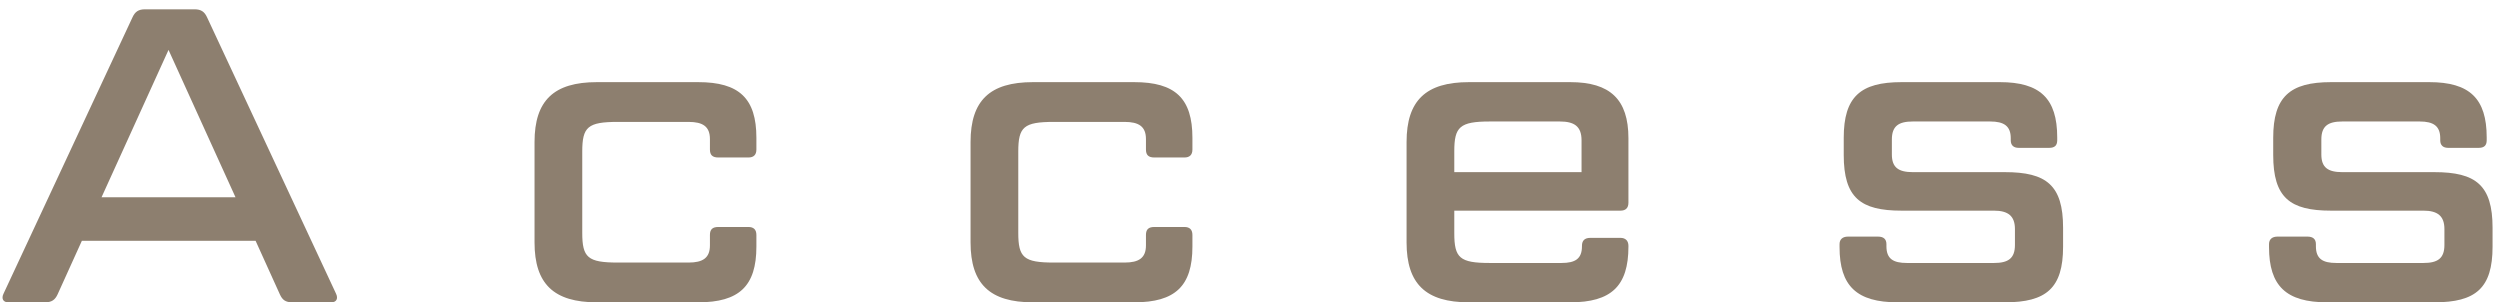
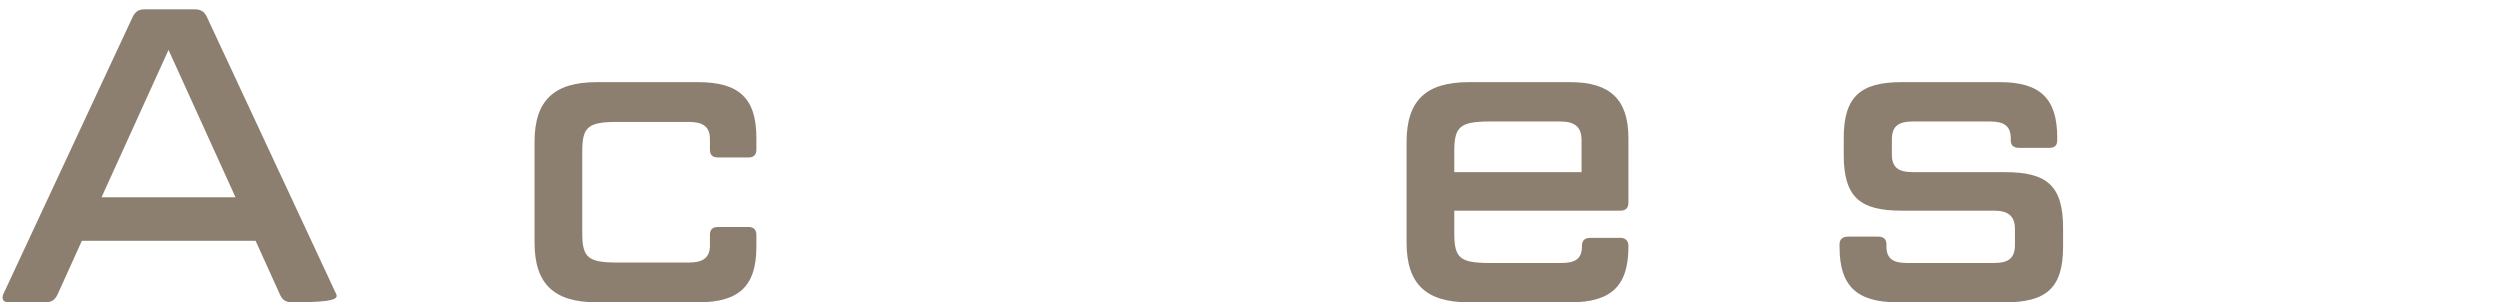
<svg xmlns="http://www.w3.org/2000/svg" width="215" height="26" viewBox="0 0 215 26" fill="none">
-   <path d="M24.069 25.316C24.285 25.784 24.537 26 25.149 26H28.497C28.929 26 29.109 25.676 28.893 25.244L17.805 1.484C17.589 1.016 17.301 0.8 16.725 0.8H12.477C11.901 0.8 11.613 1.016 11.397 1.484L0.309 25.244C0.093 25.676 0.273 26 0.705 26H3.873C4.449 26 4.737 25.784 4.953 25.316L7.041 20.708H21.981L24.069 25.316ZM14.493 4.292L20.253 16.964H8.733L14.493 4.292Z" fill="#8D7F6F" />
+   <path d="M24.069 25.316C24.285 25.784 24.537 26 25.149 26C28.929 26 29.109 25.676 28.893 25.244L17.805 1.484C17.589 1.016 17.301 0.8 16.725 0.8H12.477C11.901 0.8 11.613 1.016 11.397 1.484L0.309 25.244C0.093 25.676 0.273 26 0.705 26H3.873C4.449 26 4.737 25.784 4.953 25.316L7.041 20.708H21.981L24.069 25.316ZM14.493 4.292L20.253 16.964H8.733L14.493 4.292Z" fill="#8D7F6F" />
  <path d="M61.054 21.104C61.054 22.184 60.442 22.58 59.218 22.58H53.134C50.542 22.58 50.074 22.148 50.074 20.024V13.04C50.074 10.916 50.542 10.484 53.134 10.484H59.218C60.442 10.484 61.054 10.88 61.054 11.96V12.86C61.054 13.328 61.27 13.544 61.774 13.544H64.366C64.798 13.544 65.05 13.328 65.05 12.86V11.852C65.05 8.468 63.574 7.064 60.046 7.064H51.334C47.626 7.064 45.97 8.648 45.97 12.212V20.852C45.97 24.416 47.626 26 51.334 26H60.046C63.574 26 65.05 24.596 65.05 21.212V20.204C65.05 19.736 64.798 19.52 64.366 19.52H61.774C61.27 19.52 61.054 19.736 61.054 20.204V21.104Z" fill="#8D7F6F" />
-   <path d="M98.552 21.104C98.552 22.184 97.94 22.58 96.716 22.58H90.632C88.04 22.58 87.572 22.148 87.572 20.024V13.04C87.572 10.916 88.04 10.484 90.632 10.484H96.716C97.94 10.484 98.552 10.88 98.552 11.96V12.86C98.552 13.328 98.768 13.544 99.272 13.544H101.864C102.296 13.544 102.548 13.328 102.548 12.86V11.852C102.548 8.468 101.072 7.064 97.544 7.064H88.832C85.124 7.064 83.468 8.648 83.468 12.212V20.852C83.468 24.416 85.124 26 88.832 26H97.544C101.072 26 102.548 24.596 102.548 21.212V20.204C102.548 19.736 102.296 19.52 101.864 19.52H99.272C98.768 19.52 98.552 19.736 98.552 20.204V21.104Z" fill="#8D7F6F" />
  <path d="M135.041 26C138.569 26 140.045 24.596 140.045 21.212V21.14C140.045 20.708 139.793 20.456 139.361 20.456H136.769C136.265 20.456 136.049 20.708 136.049 21.14V21.176C136.049 22.256 135.473 22.616 134.285 22.616H128.129C125.537 22.616 125.069 22.184 125.069 20.06V18.116H139.361C139.793 18.116 140.045 17.9 140.045 17.432V11.888C140.045 8.54 138.461 7.064 135.041 7.064H126.329C122.621 7.064 120.965 8.648 120.965 12.212V20.852C120.965 24.416 122.621 26 126.329 26H135.041ZM125.069 13.004C125.069 10.916 125.537 10.448 128.129 10.448H134.141C135.365 10.448 136.013 10.844 136.013 12.068V14.804H125.069V13.004Z" fill="#8D7F6F" />
  <path d="M162.701 11.996C162.701 10.844 163.277 10.448 164.501 10.448H171.161C172.349 10.448 172.925 10.844 172.925 11.888V12.068C172.925 12.5 173.177 12.716 173.609 12.716H176.237C176.705 12.716 176.921 12.5 176.921 12.068V11.816C176.921 8.468 175.445 7.064 171.989 7.064H163.529C160.001 7.064 158.561 8.324 158.561 11.852V13.328C158.561 17 160.001 18.116 163.529 18.116H171.485C172.709 18.116 173.285 18.584 173.285 19.7V21.068C173.285 22.22 172.709 22.616 171.485 22.616H163.997C162.809 22.616 162.233 22.256 162.233 21.176V20.996C162.233 20.564 161.981 20.348 161.513 20.348H158.921C158.489 20.348 158.201 20.564 158.201 20.996V21.248C158.201 24.596 159.677 26 163.205 26H172.421C175.985 26 177.425 24.776 177.425 21.212V19.592C177.425 15.92 175.985 14.804 172.421 14.804H164.501C163.277 14.804 162.701 14.408 162.701 13.292V11.996Z" fill="#8D7F6F" />
-   <path d="M199.636 11.996C199.636 10.844 200.212 10.448 201.436 10.448H208.096C209.284 10.448 209.86 10.844 209.86 11.888V12.068C209.86 12.5 210.112 12.716 210.544 12.716H213.172C213.64 12.716 213.856 12.5 213.856 12.068V11.816C213.856 8.468 212.38 7.064 208.924 7.064H200.464C196.936 7.064 195.496 8.324 195.496 11.852V13.328C195.496 17 196.936 18.116 200.464 18.116H208.42C209.644 18.116 210.22 18.584 210.22 19.7V21.068C210.22 22.22 209.644 22.616 208.42 22.616H200.932C199.744 22.616 199.168 22.256 199.168 21.176V20.996C199.168 20.564 198.916 20.348 198.448 20.348H195.856C195.424 20.348 195.136 20.564 195.136 20.996V21.248C195.136 24.596 196.612 26 200.14 26H209.356C212.92 26 214.36 24.776 214.36 21.212V19.592C214.36 15.92 212.92 14.804 209.356 14.804H201.436C200.212 14.804 199.636 14.408 199.636 13.292V11.996Z" fill="#8D7F6F" />
</svg>